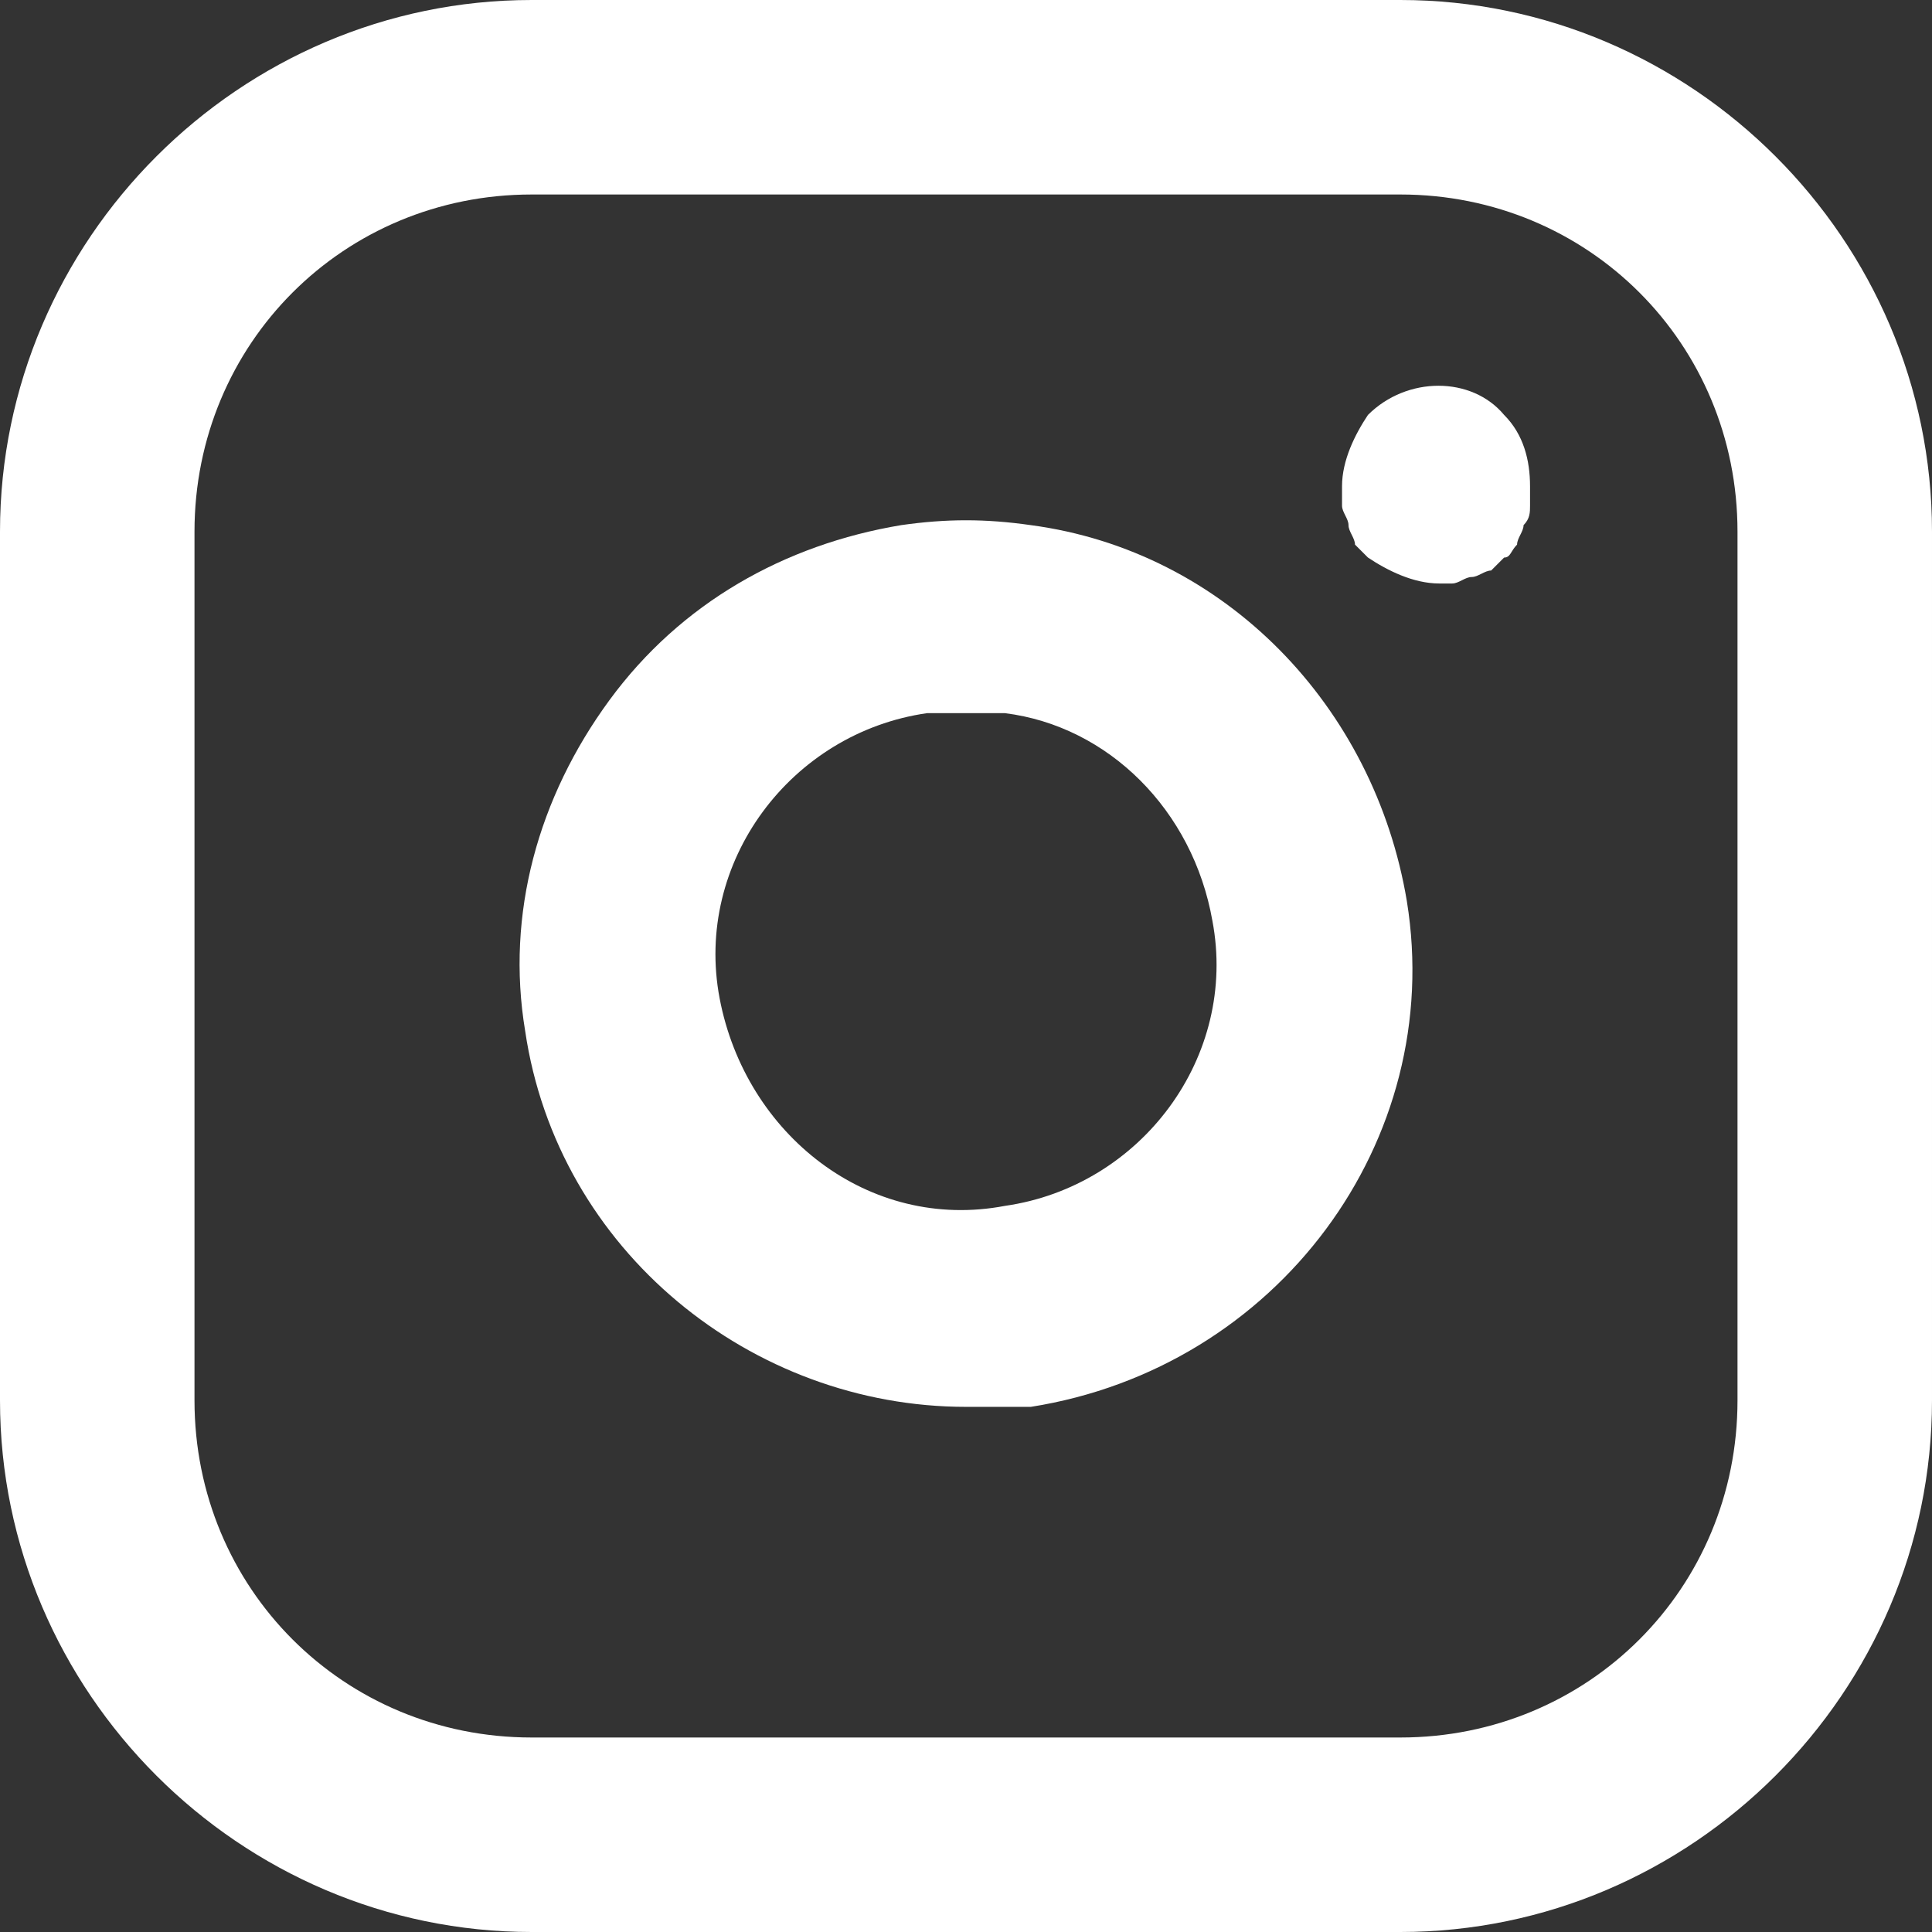
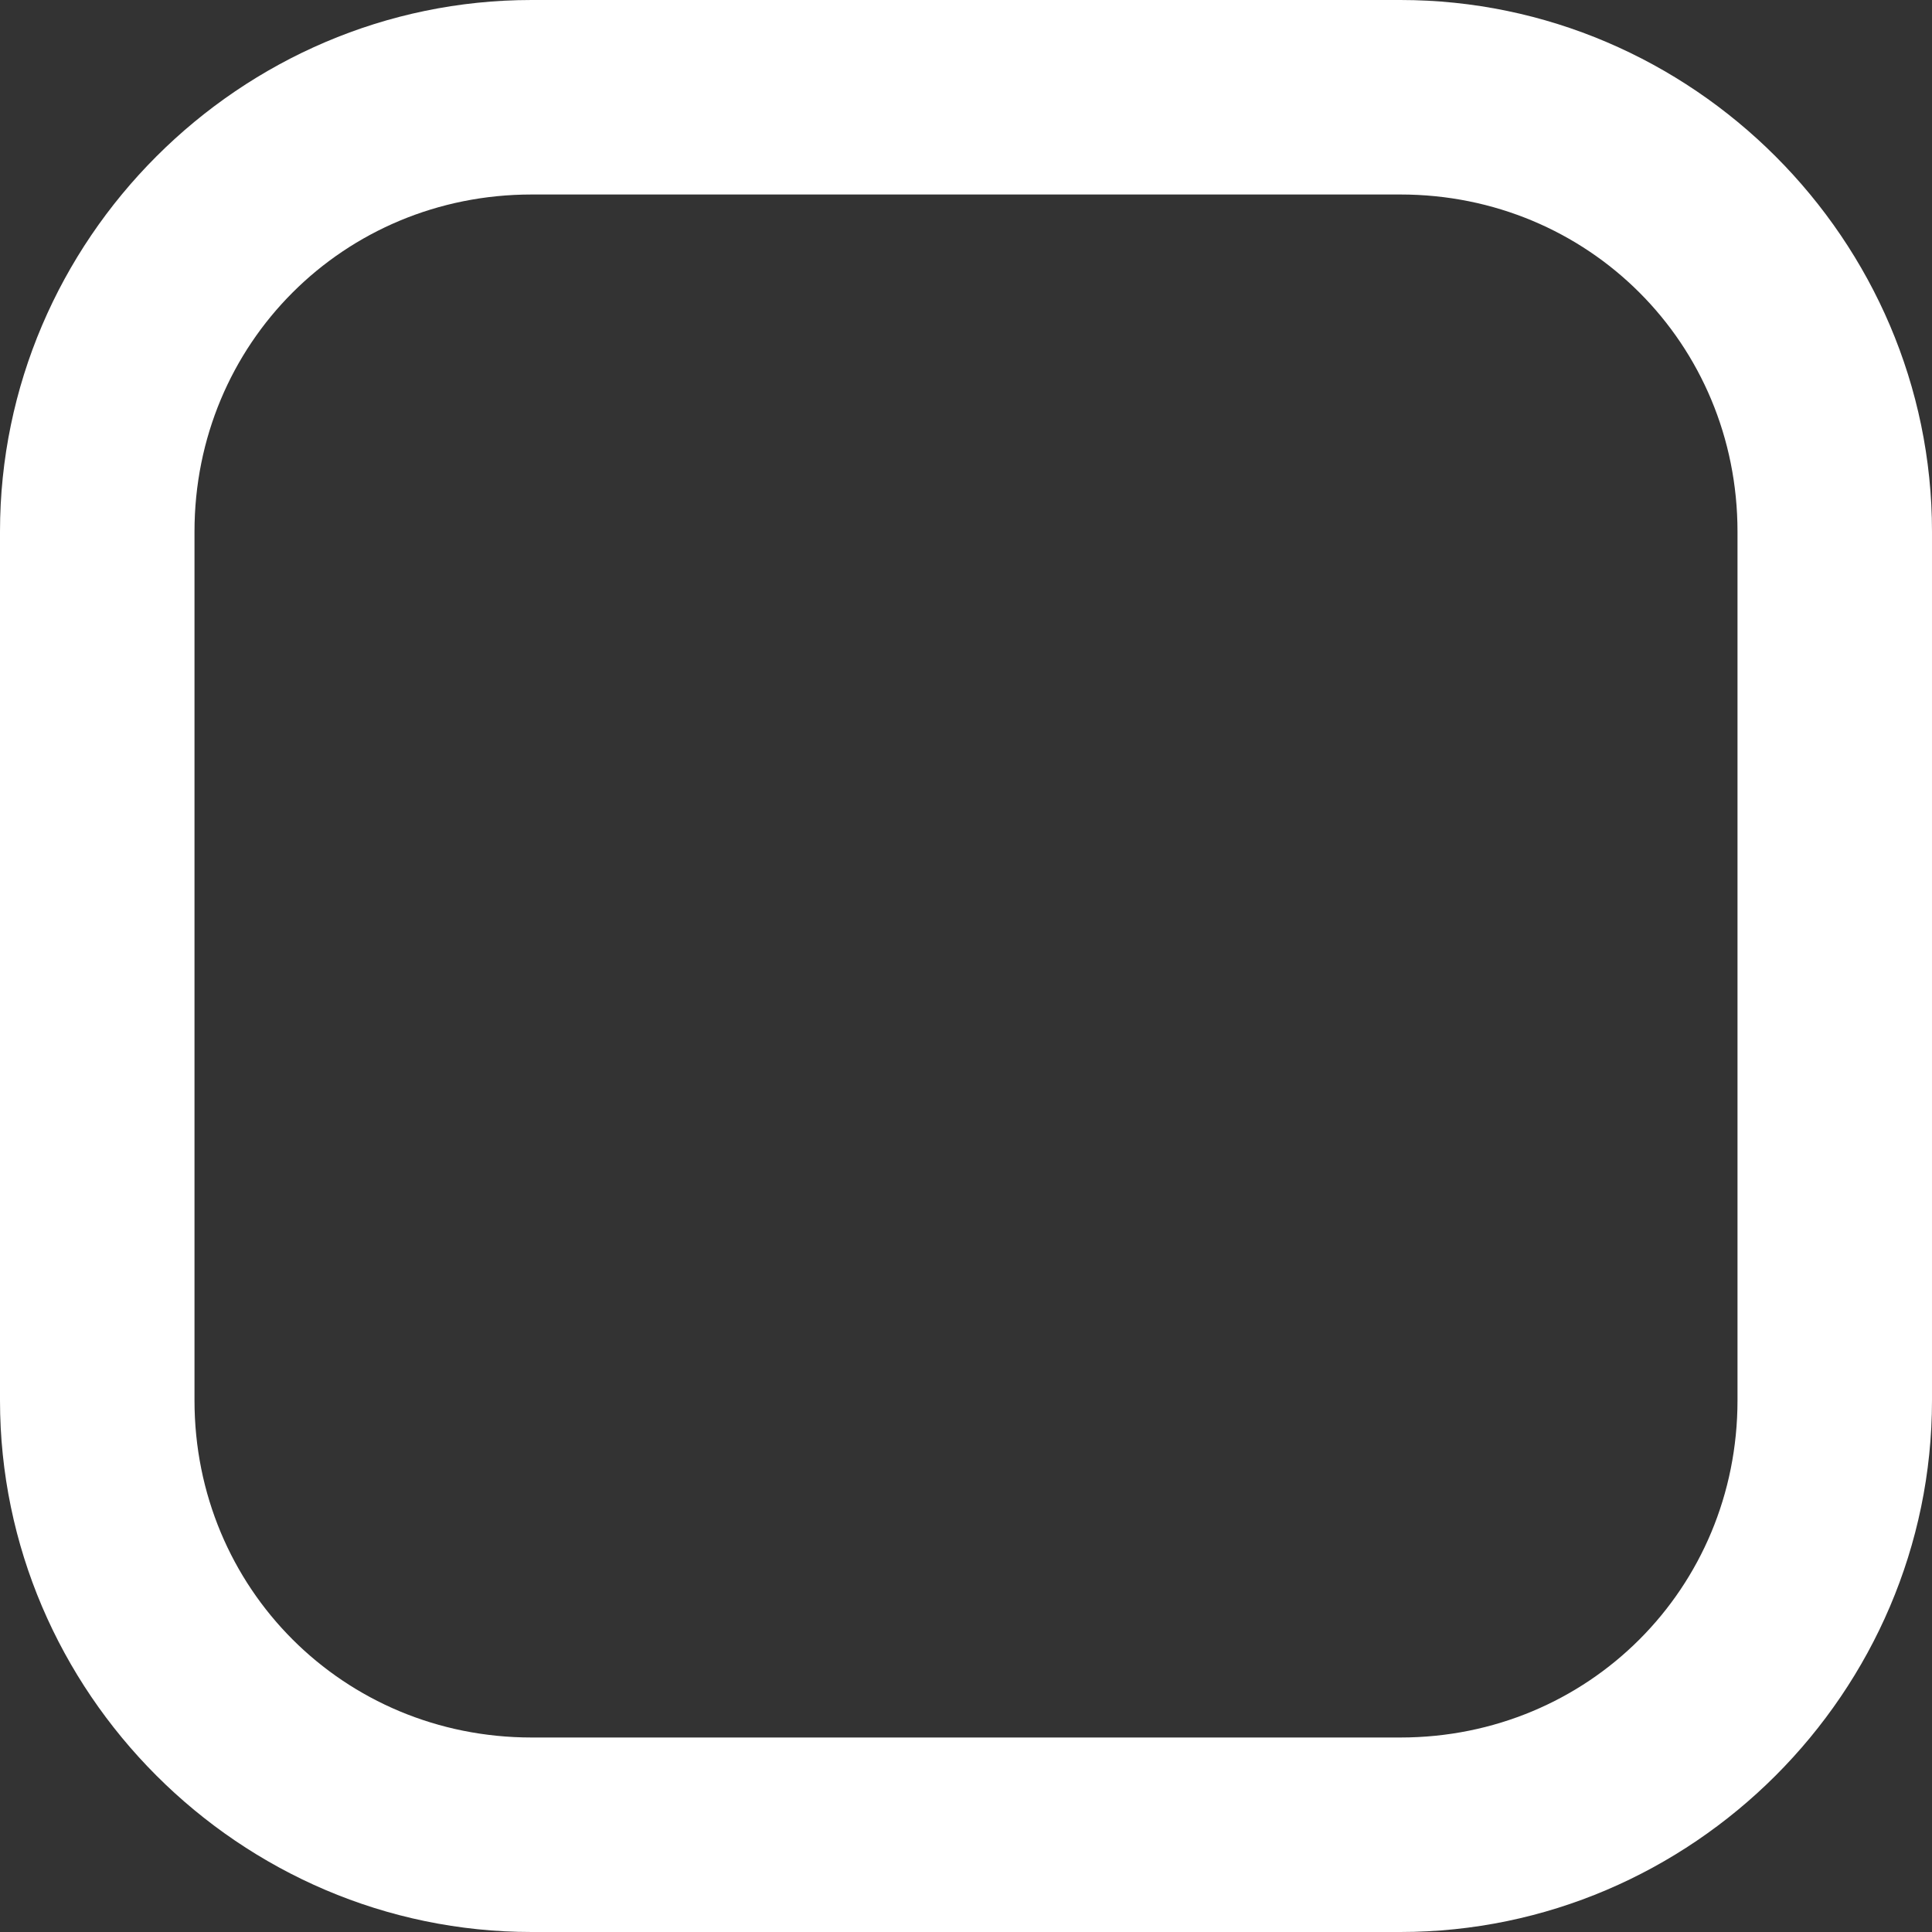
<svg xmlns="http://www.w3.org/2000/svg" version="1.1" id="Ebene_1" x="0px" y="0px" viewBox="0 0 29.8 29.8" style="enable-background:new 0 0 29.8 29.8;" xml:space="preserve">
  <rect x="0" y="0" width="29.8" height="29.8" fill="#333333" stroke="none" />
  <style type="text/css">
	.st0{fill:#FFFFFF;}
</style>
  <g id="Icon_feather-instagram" transform="translate(1.5 1.5)">
    <path class="st0" d="M20.1,28.3H6.7c-4.5,0-8.2-3.7-8.2-8.2V6.7c0-4.5,3.7-8.2,8.2-8.2h13.4c4.5,0,8.2,3.7,8.2,8.2v13.4   C28.3,24.6,24.6,28.3,20.1,28.3z M6.7,1.5c-2.9,0-5.2,2.3-5.2,5.2v13.4c0,2.9,2.3,5.2,5.2,5.2h13.4c2.9,0,5.2-2.3,5.2-5.2V6.7   c0-2.9-2.3-5.2-5.2-5.2H6.7z" />
-     <path class="st0" d="M13.4,20.2c-3.3,0-6.3-2.4-6.8-5.8c-0.3-1.8,0.2-3.6,1.3-5.1s2.7-2.4,4.5-2.7c0.7-0.1,1.3-0.1,2,0   c3,0.4,5.3,2.8,5.8,5.8l0,0c0.6,3.7-2,7.2-5.8,7.8C14.1,20.2,13.8,20.2,13.4,20.2z M13.4,9.5c-0.2,0-0.4,0-0.6,0   c-2.1,0.3-3.6,2.3-3.2,4.4s2.3,3.6,4.4,3.2c2.1-0.3,3.6-2.3,3.2-4.4l0,0c-0.3-1.7-1.6-3-3.2-3.2C13.8,9.5,13.6,9.5,13.4,9.5z" />
-     <path class="st0" d="M20.7,7.5c-0.4,0-0.8-0.2-1.1-0.4C19.5,7,19.5,7,19.4,6.9c0-0.1-0.1-0.2-0.1-0.3c0-0.1-0.1-0.2-0.1-0.3   c0-0.1,0-0.2,0-0.3c0-0.4,0.2-0.8,0.4-1.1c0.6-0.6,1.6-0.6,2.1,0C22,5.2,22.1,5.6,22.1,6c0,0.1,0,0.2,0,0.3c0,0.1,0,0.2-0.1,0.3   c0,0.1-0.1,0.2-0.1,0.3c-0.1,0.1-0.1,0.2-0.2,0.2c-0.1,0.1-0.1,0.1-0.2,0.2c-0.1,0-0.2,0.1-0.3,0.1c-0.1,0-0.2,0.1-0.3,0.1   C20.9,7.5,20.8,7.5,20.7,7.5z" />
  </g>
</svg>